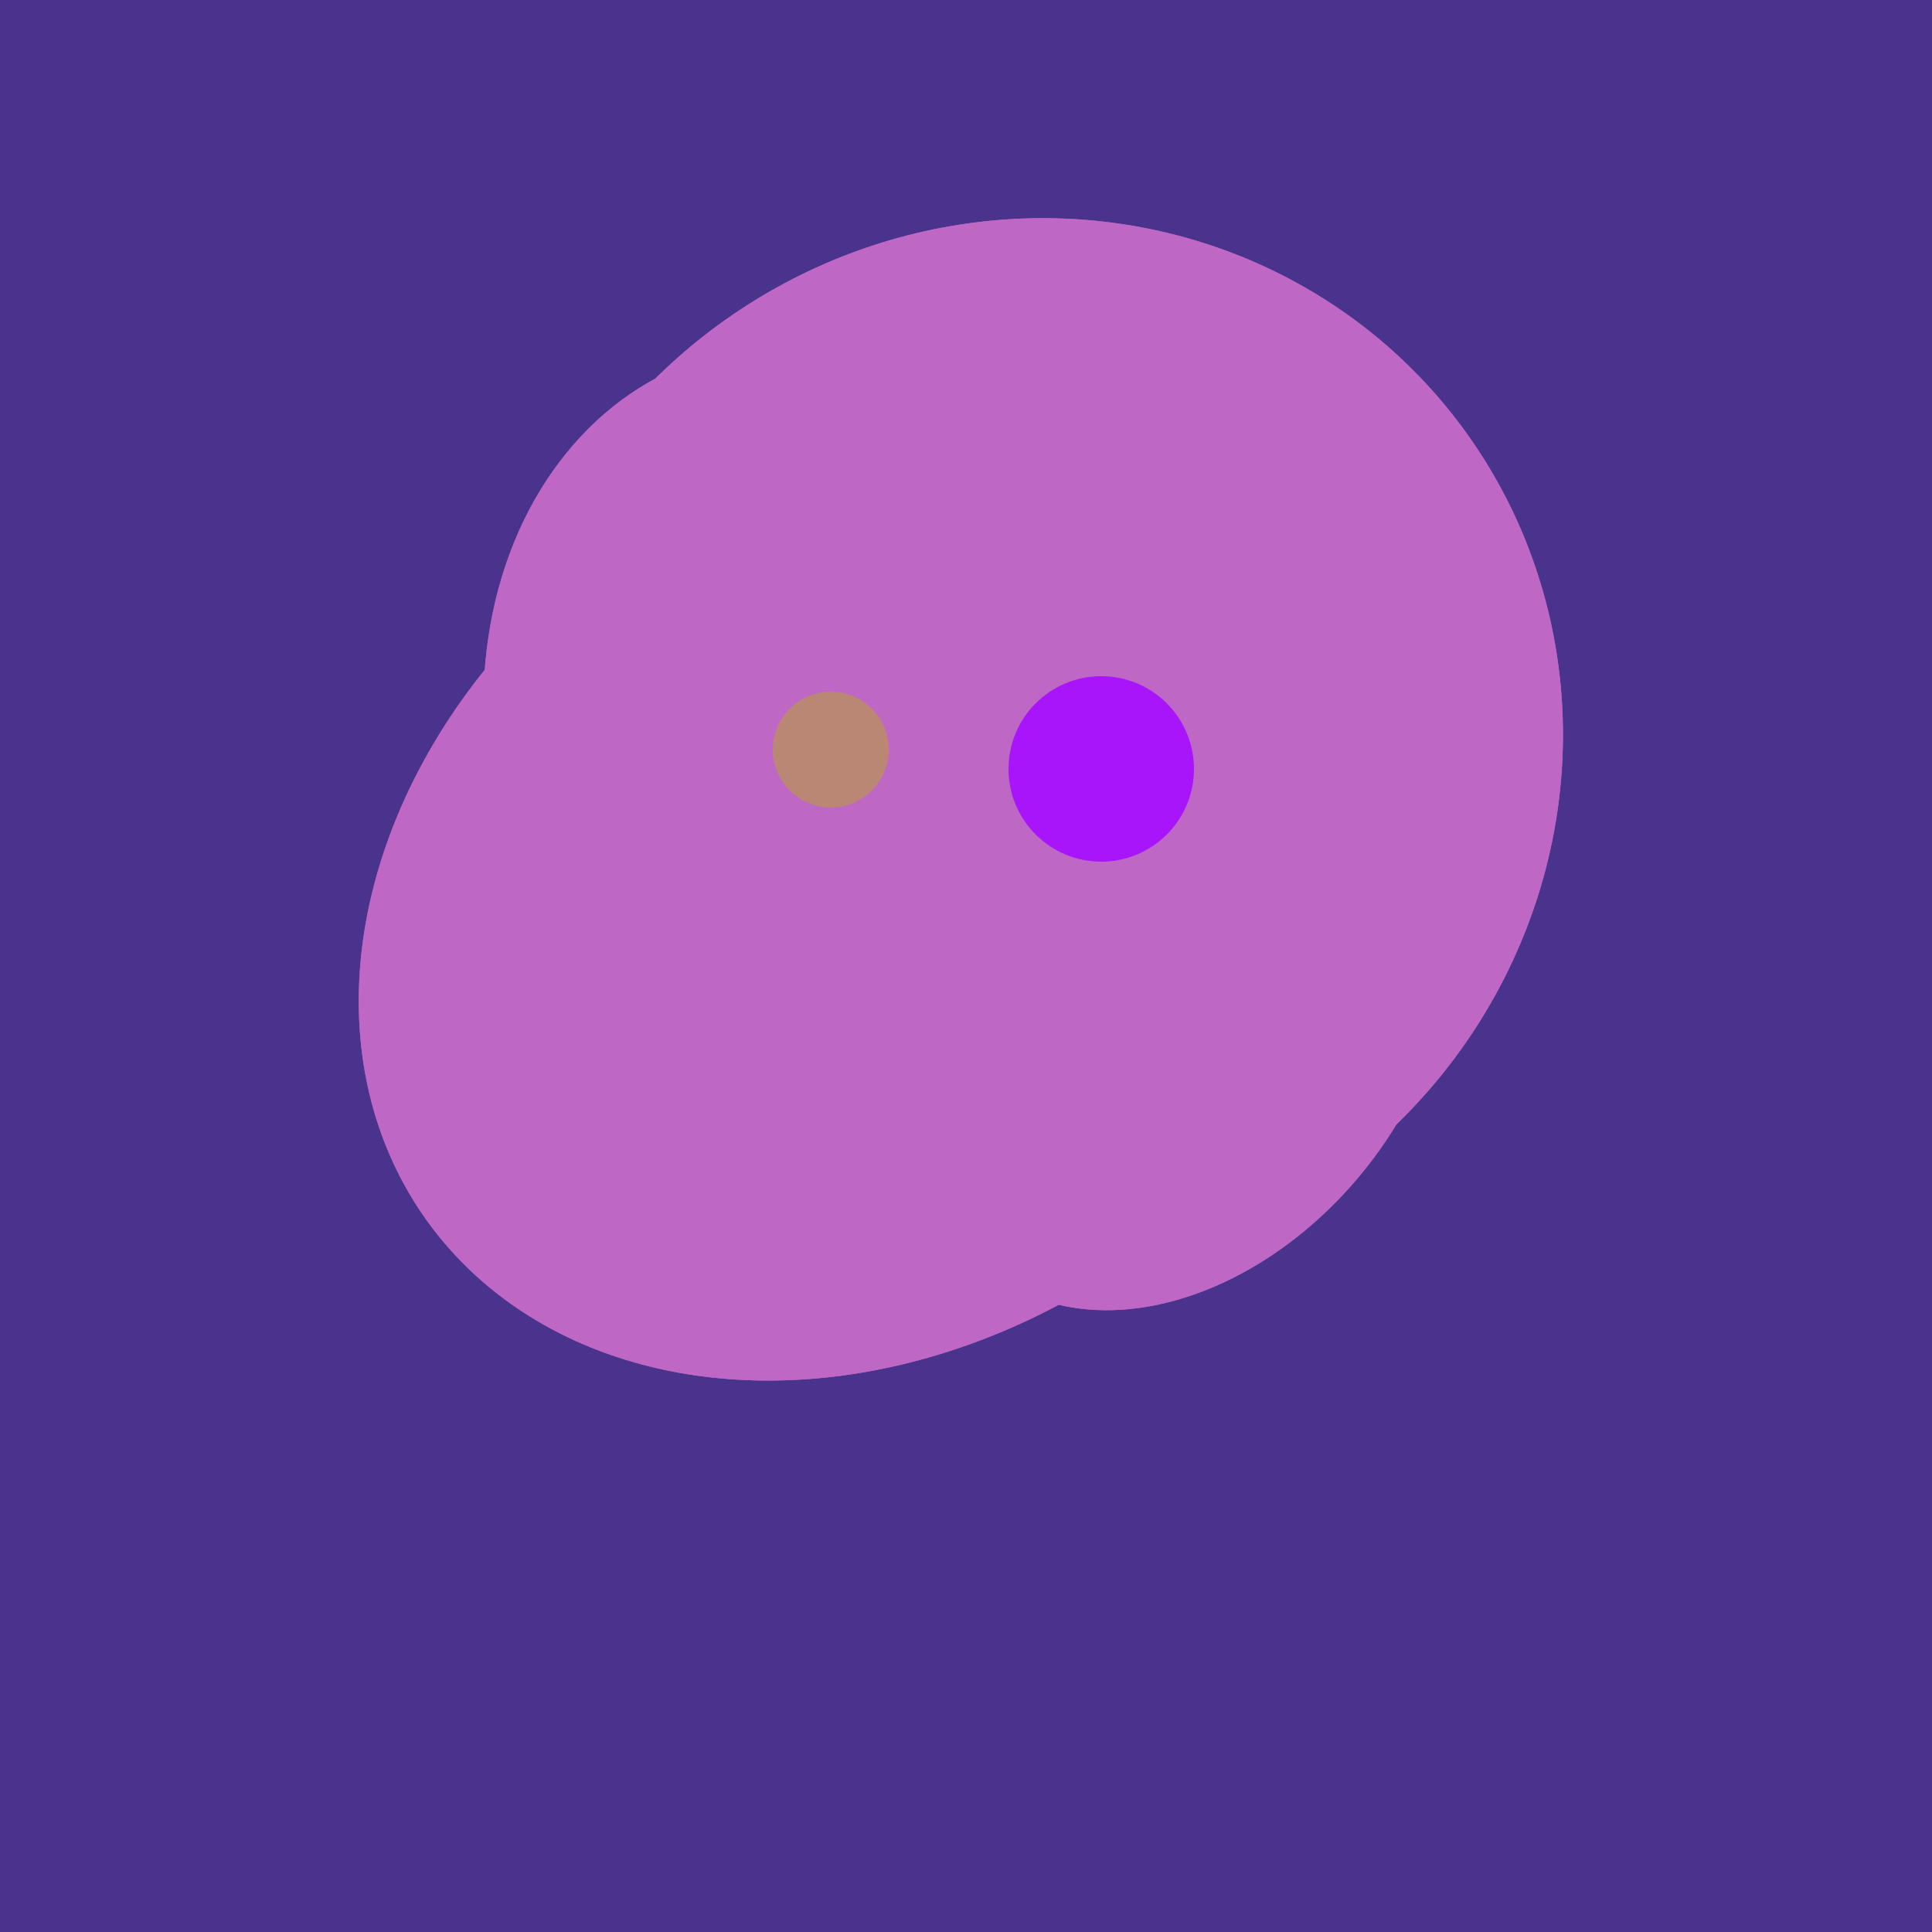
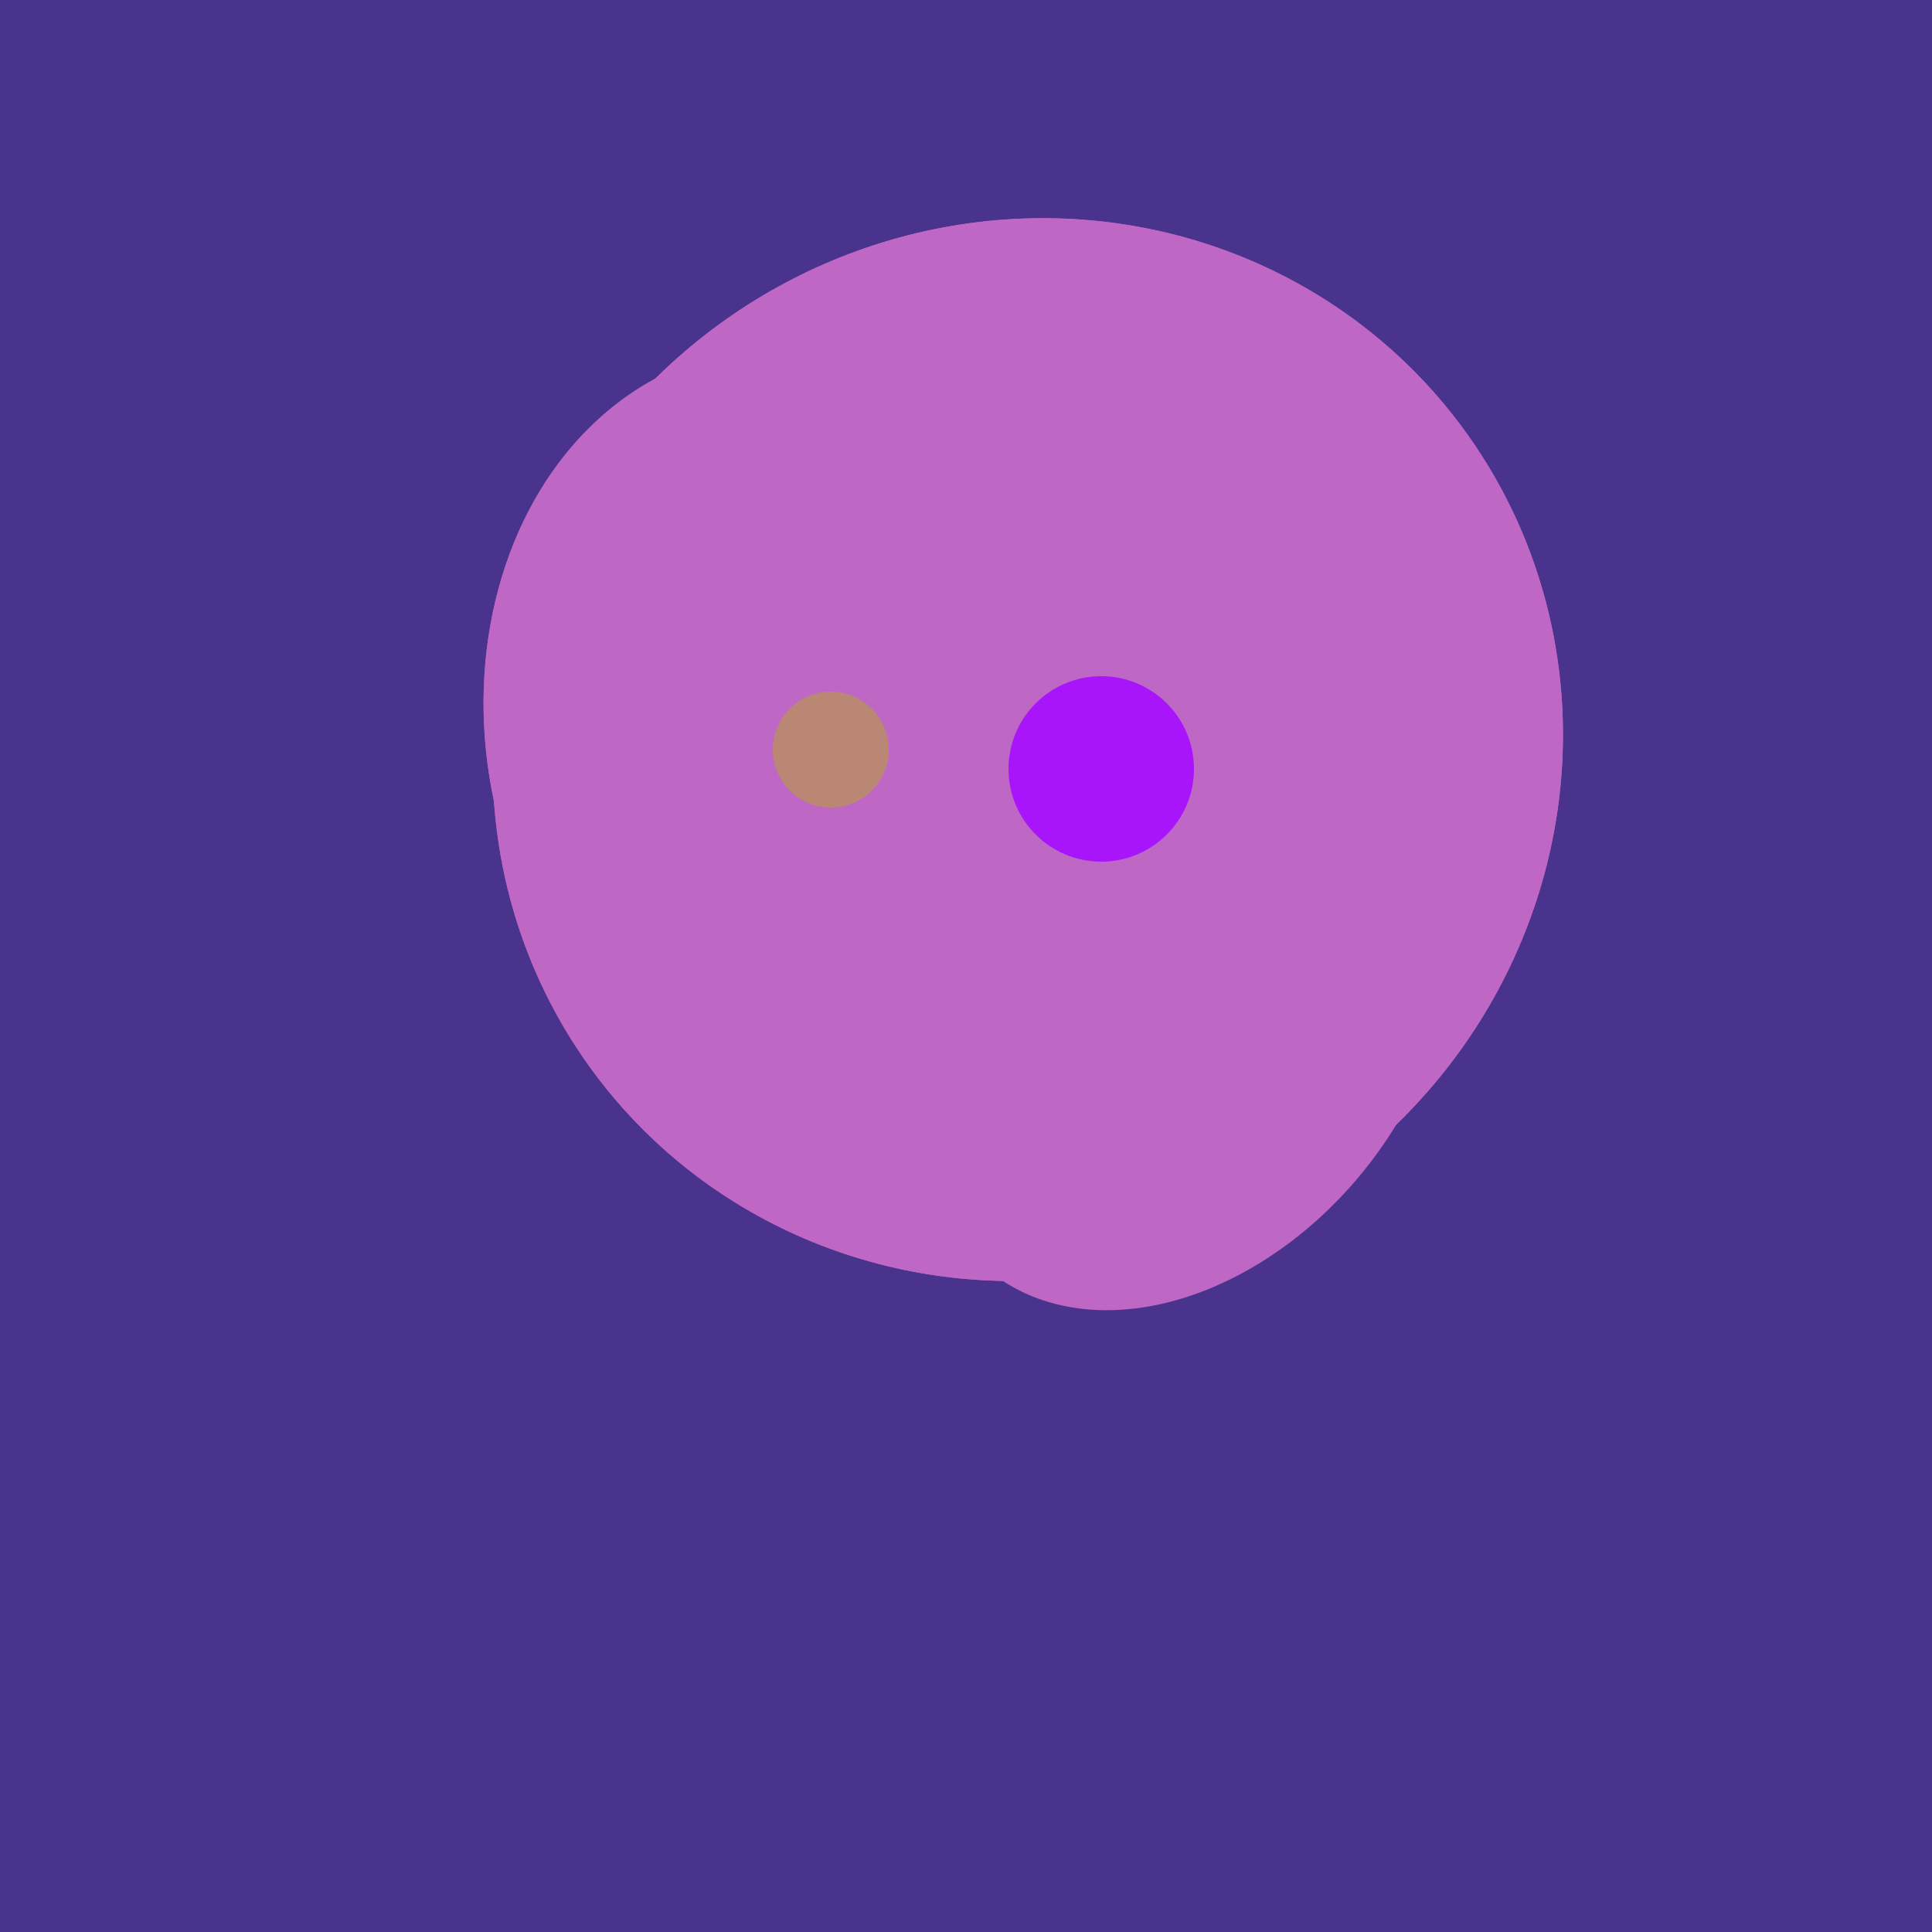
<svg xmlns="http://www.w3.org/2000/svg" width="500" height="500">
  <rect width="500" height="500" fill="#4a338c" />
  <ellipse cx="266" cy="194" rx="140" ry="136" transform="rotate(142, 266, 194)" fill="rgb(190,103,196)" />
-   <ellipse cx="227" cy="233" rx="114" ry="143" transform="rotate(235, 227, 233)" fill="rgb(190,103,196)" />
  <ellipse cx="209" cy="190" rx="101" ry="83" transform="rotate(258, 209, 190)" fill="rgb(190,103,196)" />
  <ellipse cx="307" cy="266" rx="81" ry="59" transform="rotate(129, 307, 266)" fill="rgb(190,103,196)" />
  <ellipse cx="266" cy="194" rx="140" ry="136" transform="rotate(142, 266, 194)" fill="rgb(190,103,196)" />
-   <ellipse cx="227" cy="233" rx="114" ry="143" transform="rotate(235, 227, 233)" fill="rgb(190,103,196)" />
  <ellipse cx="209" cy="190" rx="101" ry="83" transform="rotate(258, 209, 190)" fill="rgb(190,103,196)" />
-   <ellipse cx="307" cy="266" rx="81" ry="59" transform="rotate(129, 307, 266)" fill="rgb(190,103,196)" />
  <circle cx="215" cy="194" r="15" fill="rgb(186,135,117)" />
  <circle cx="285" cy="199" r="24" fill="rgb(168,21,250)" />
</svg>